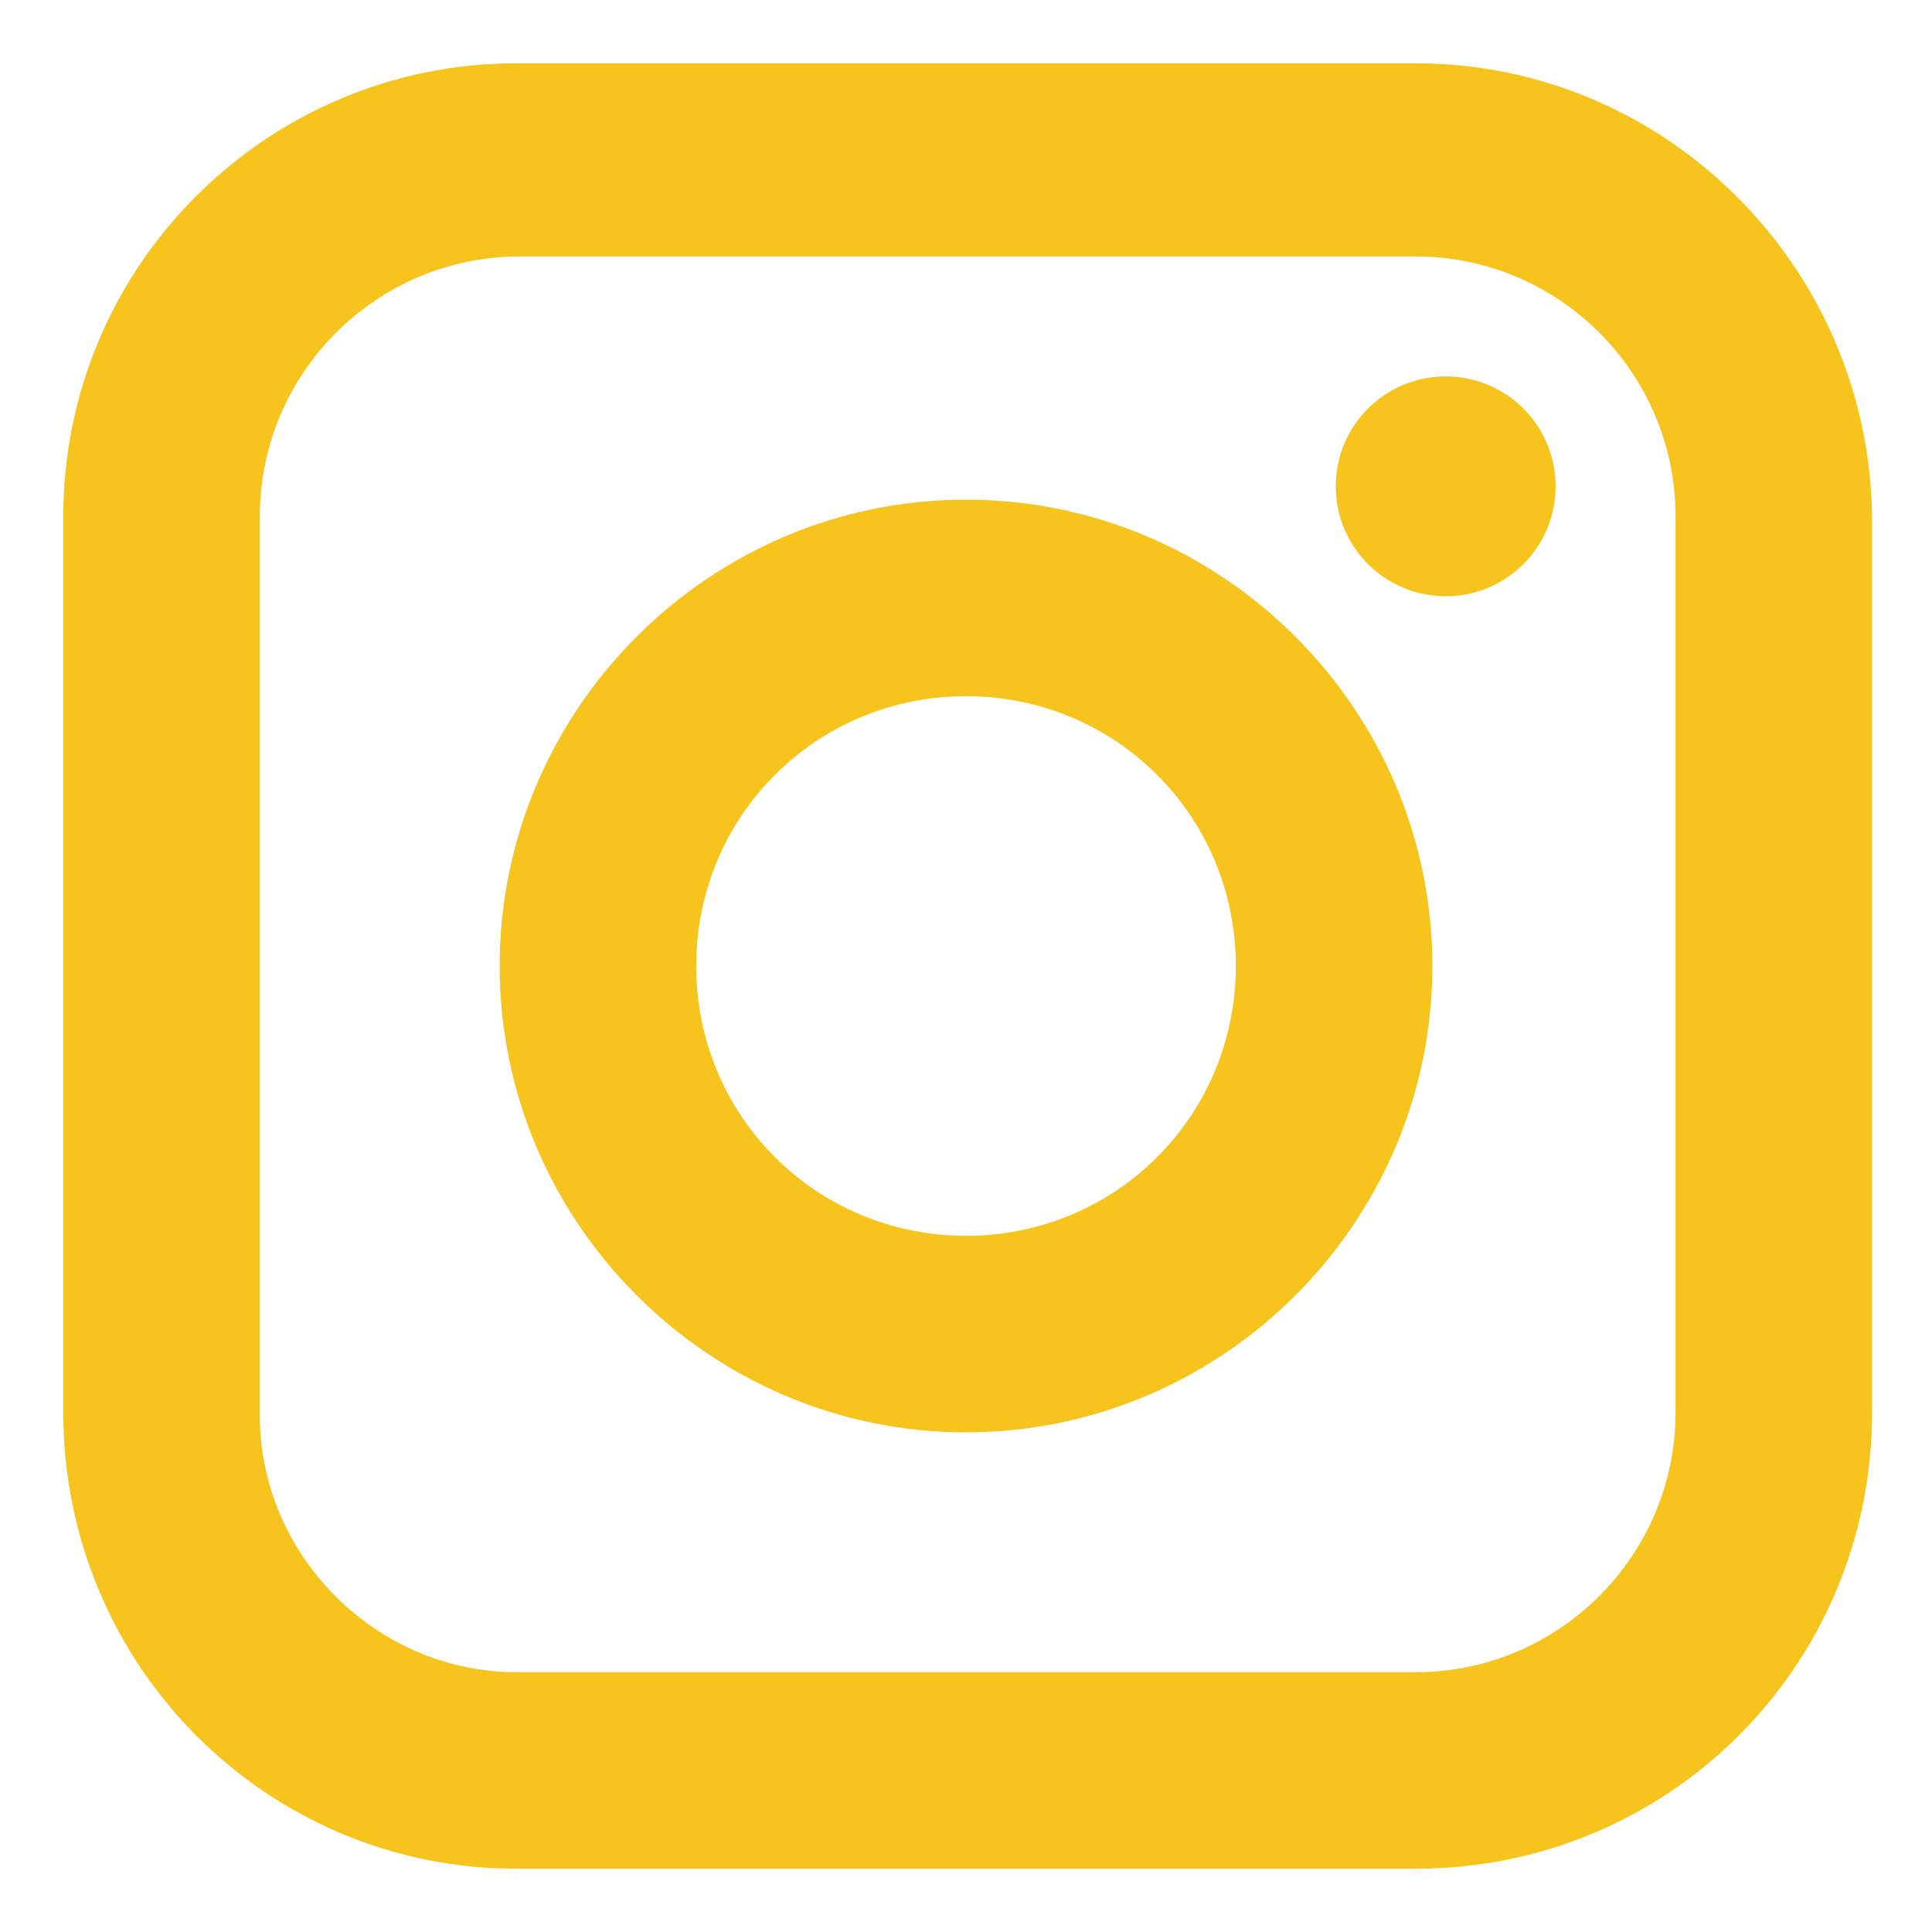
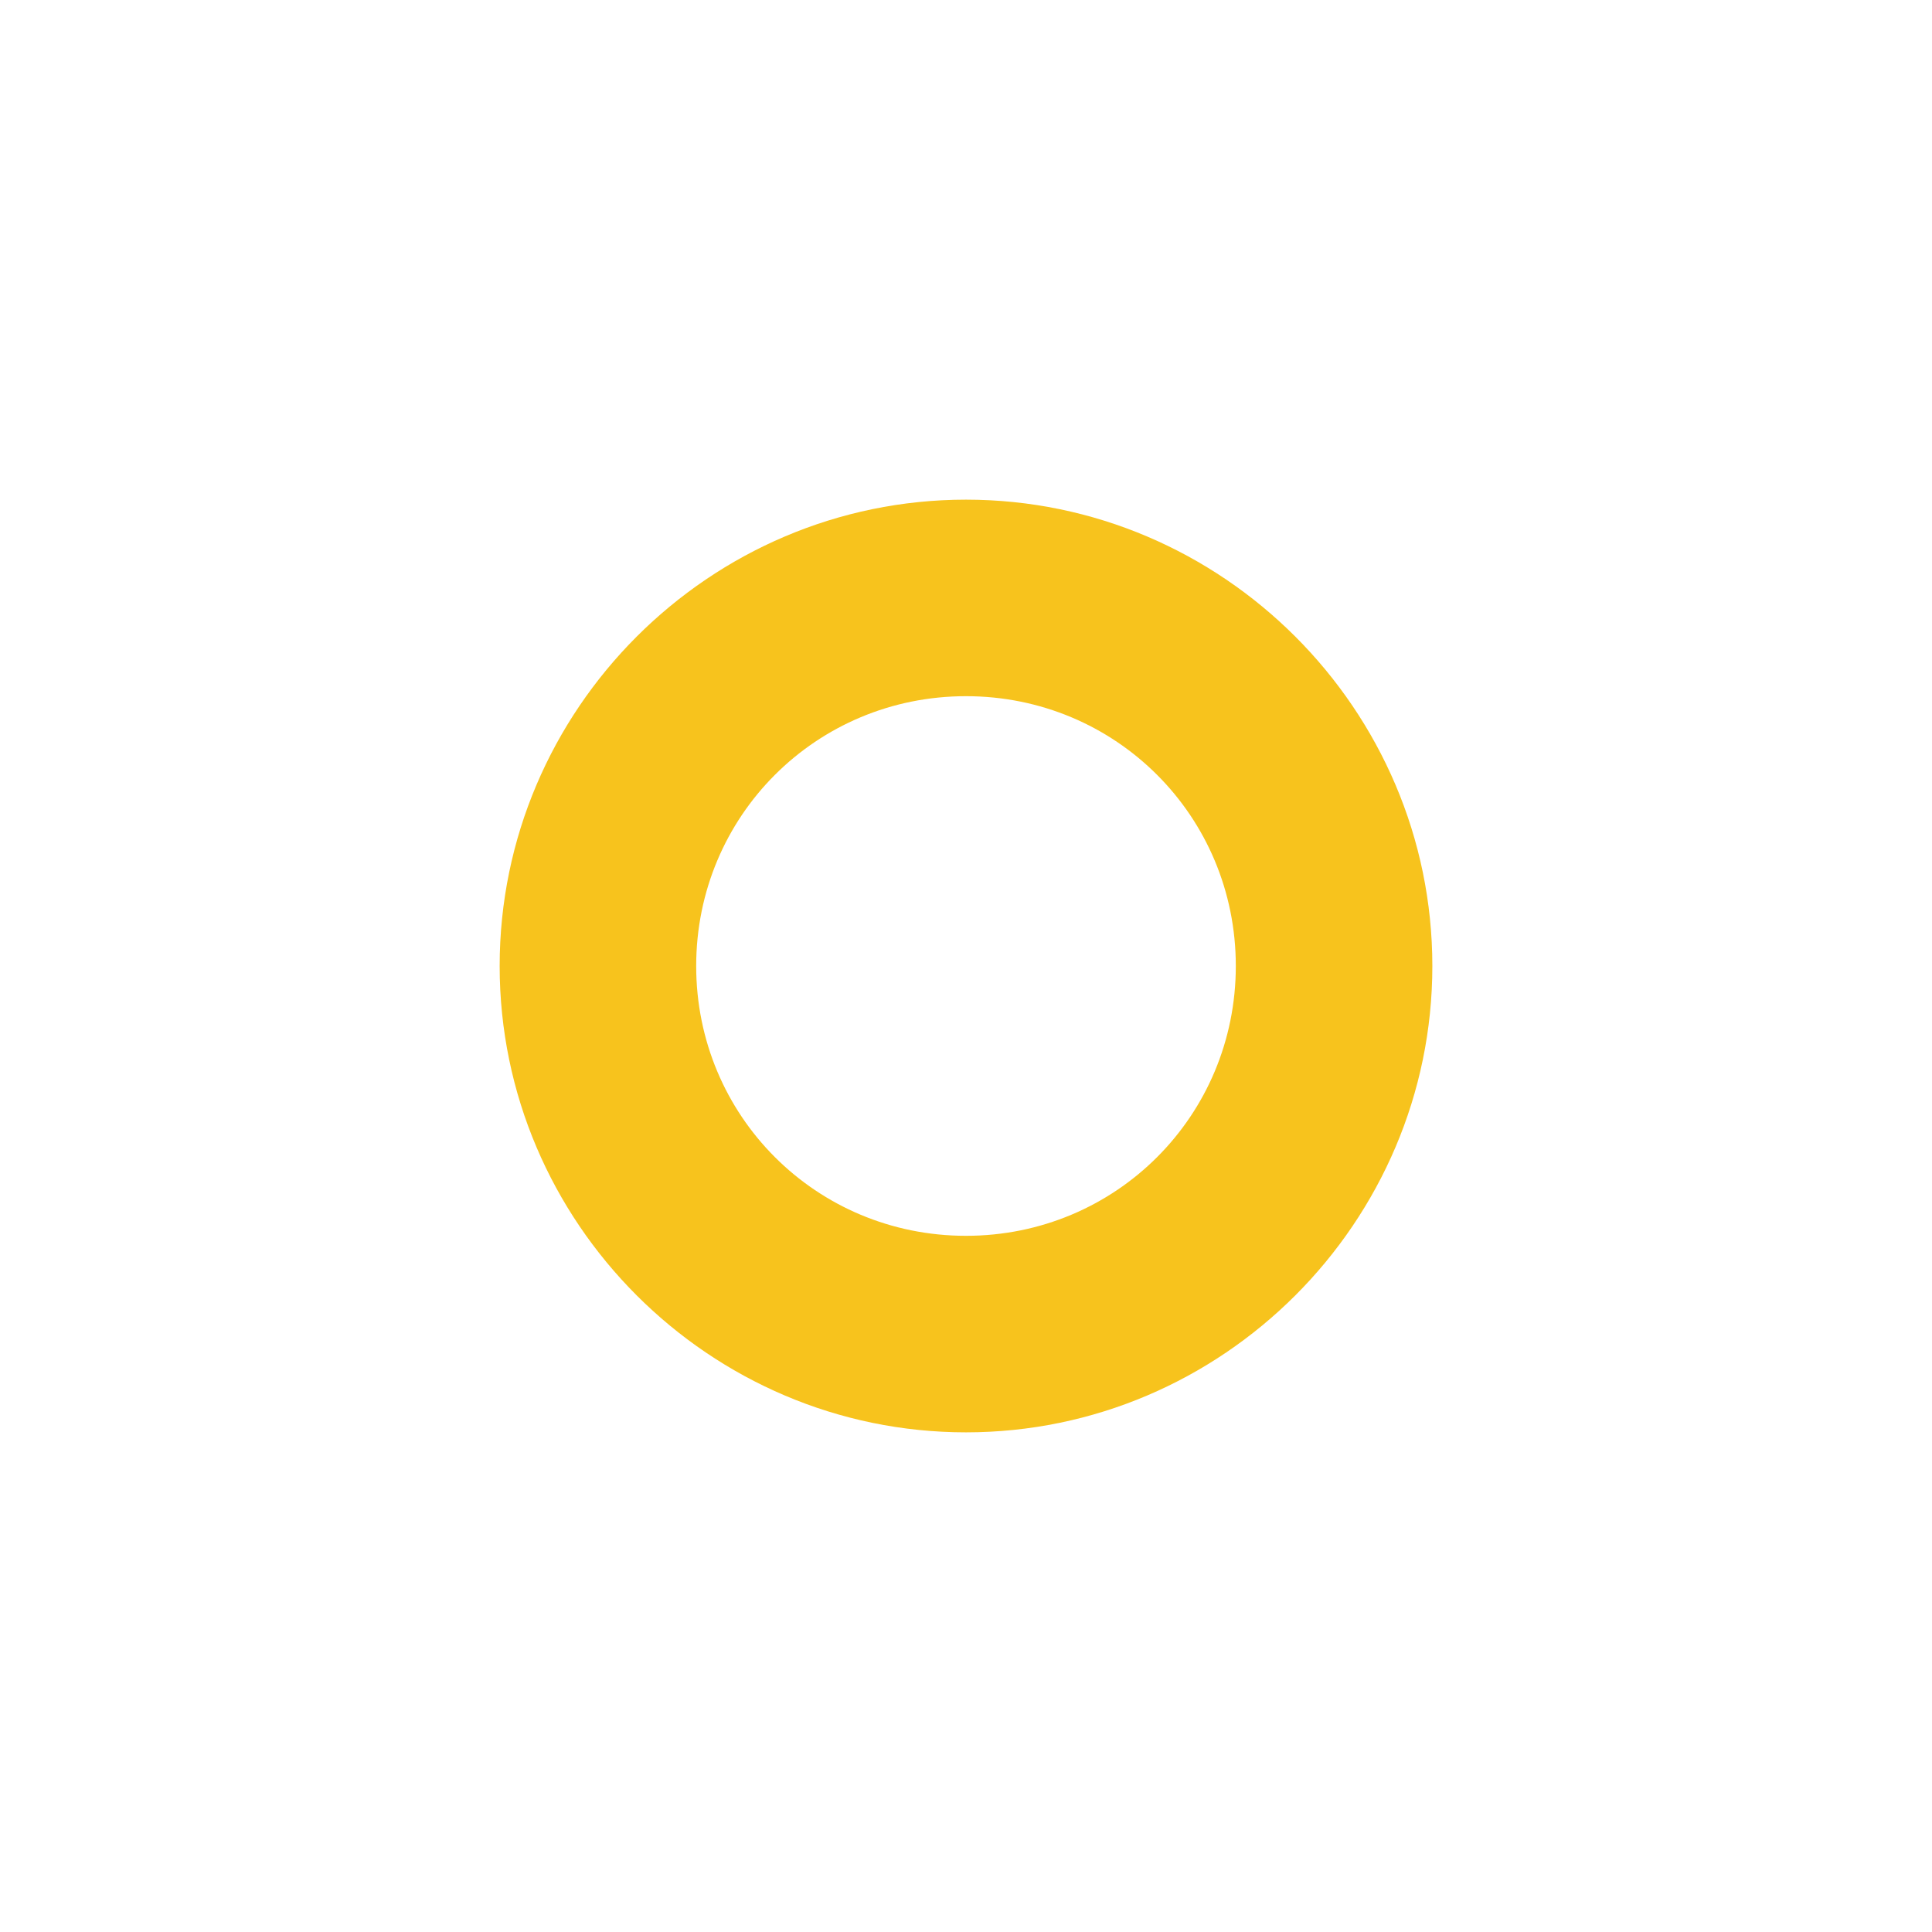
<svg xmlns="http://www.w3.org/2000/svg" version="1.1" id="Layer_1" x="0px" y="0px" width="58px" height="58px" viewBox="0 0 58 58" style="enable-background:new 0 0 58 58;" xml:space="preserve">
  <style type="text/css">
	.st0{fill:#F7C31D;}
</style>
  <g>
-     <path class="st0" d="M42.5,56.1c7.6,0,13.7-6.1,13.7-13.7V15.5C56.1,8,50,1.9,42.5,1.9H15.5C8,1.9,1.9,8,1.9,15.5v26.9   C1.9,50,8,56.1,15.5,56.1H42.5z M7.8,42.5V15.5c0-4.3,3.5-7.8,7.8-7.8h26.9c4.3,0,7.8,3.5,7.8,7.8v26.9c0,4.3-3.5,7.8-7.8,7.8H15.5   C11.3,50.2,7.8,46.7,7.8,42.5z" />
-     <circle class="st0" cx="43.4" cy="14.6" r="3.3" />
    <path class="st0" d="M29,43c7.7,0,14-6.3,14-14c0-7.7-6.3-14-14-14c-7.7,0-14,6.3-14,14C15,36.7,21.3,43,29,43z M29,20.9   c4.5,0,8.1,3.6,8.1,8.1c0,4.5-3.6,8.1-8.1,8.1c-4.5,0-8.1-3.6-8.1-8.1C20.9,24.5,24.5,20.9,29,20.9z" />
  </g>
</svg>